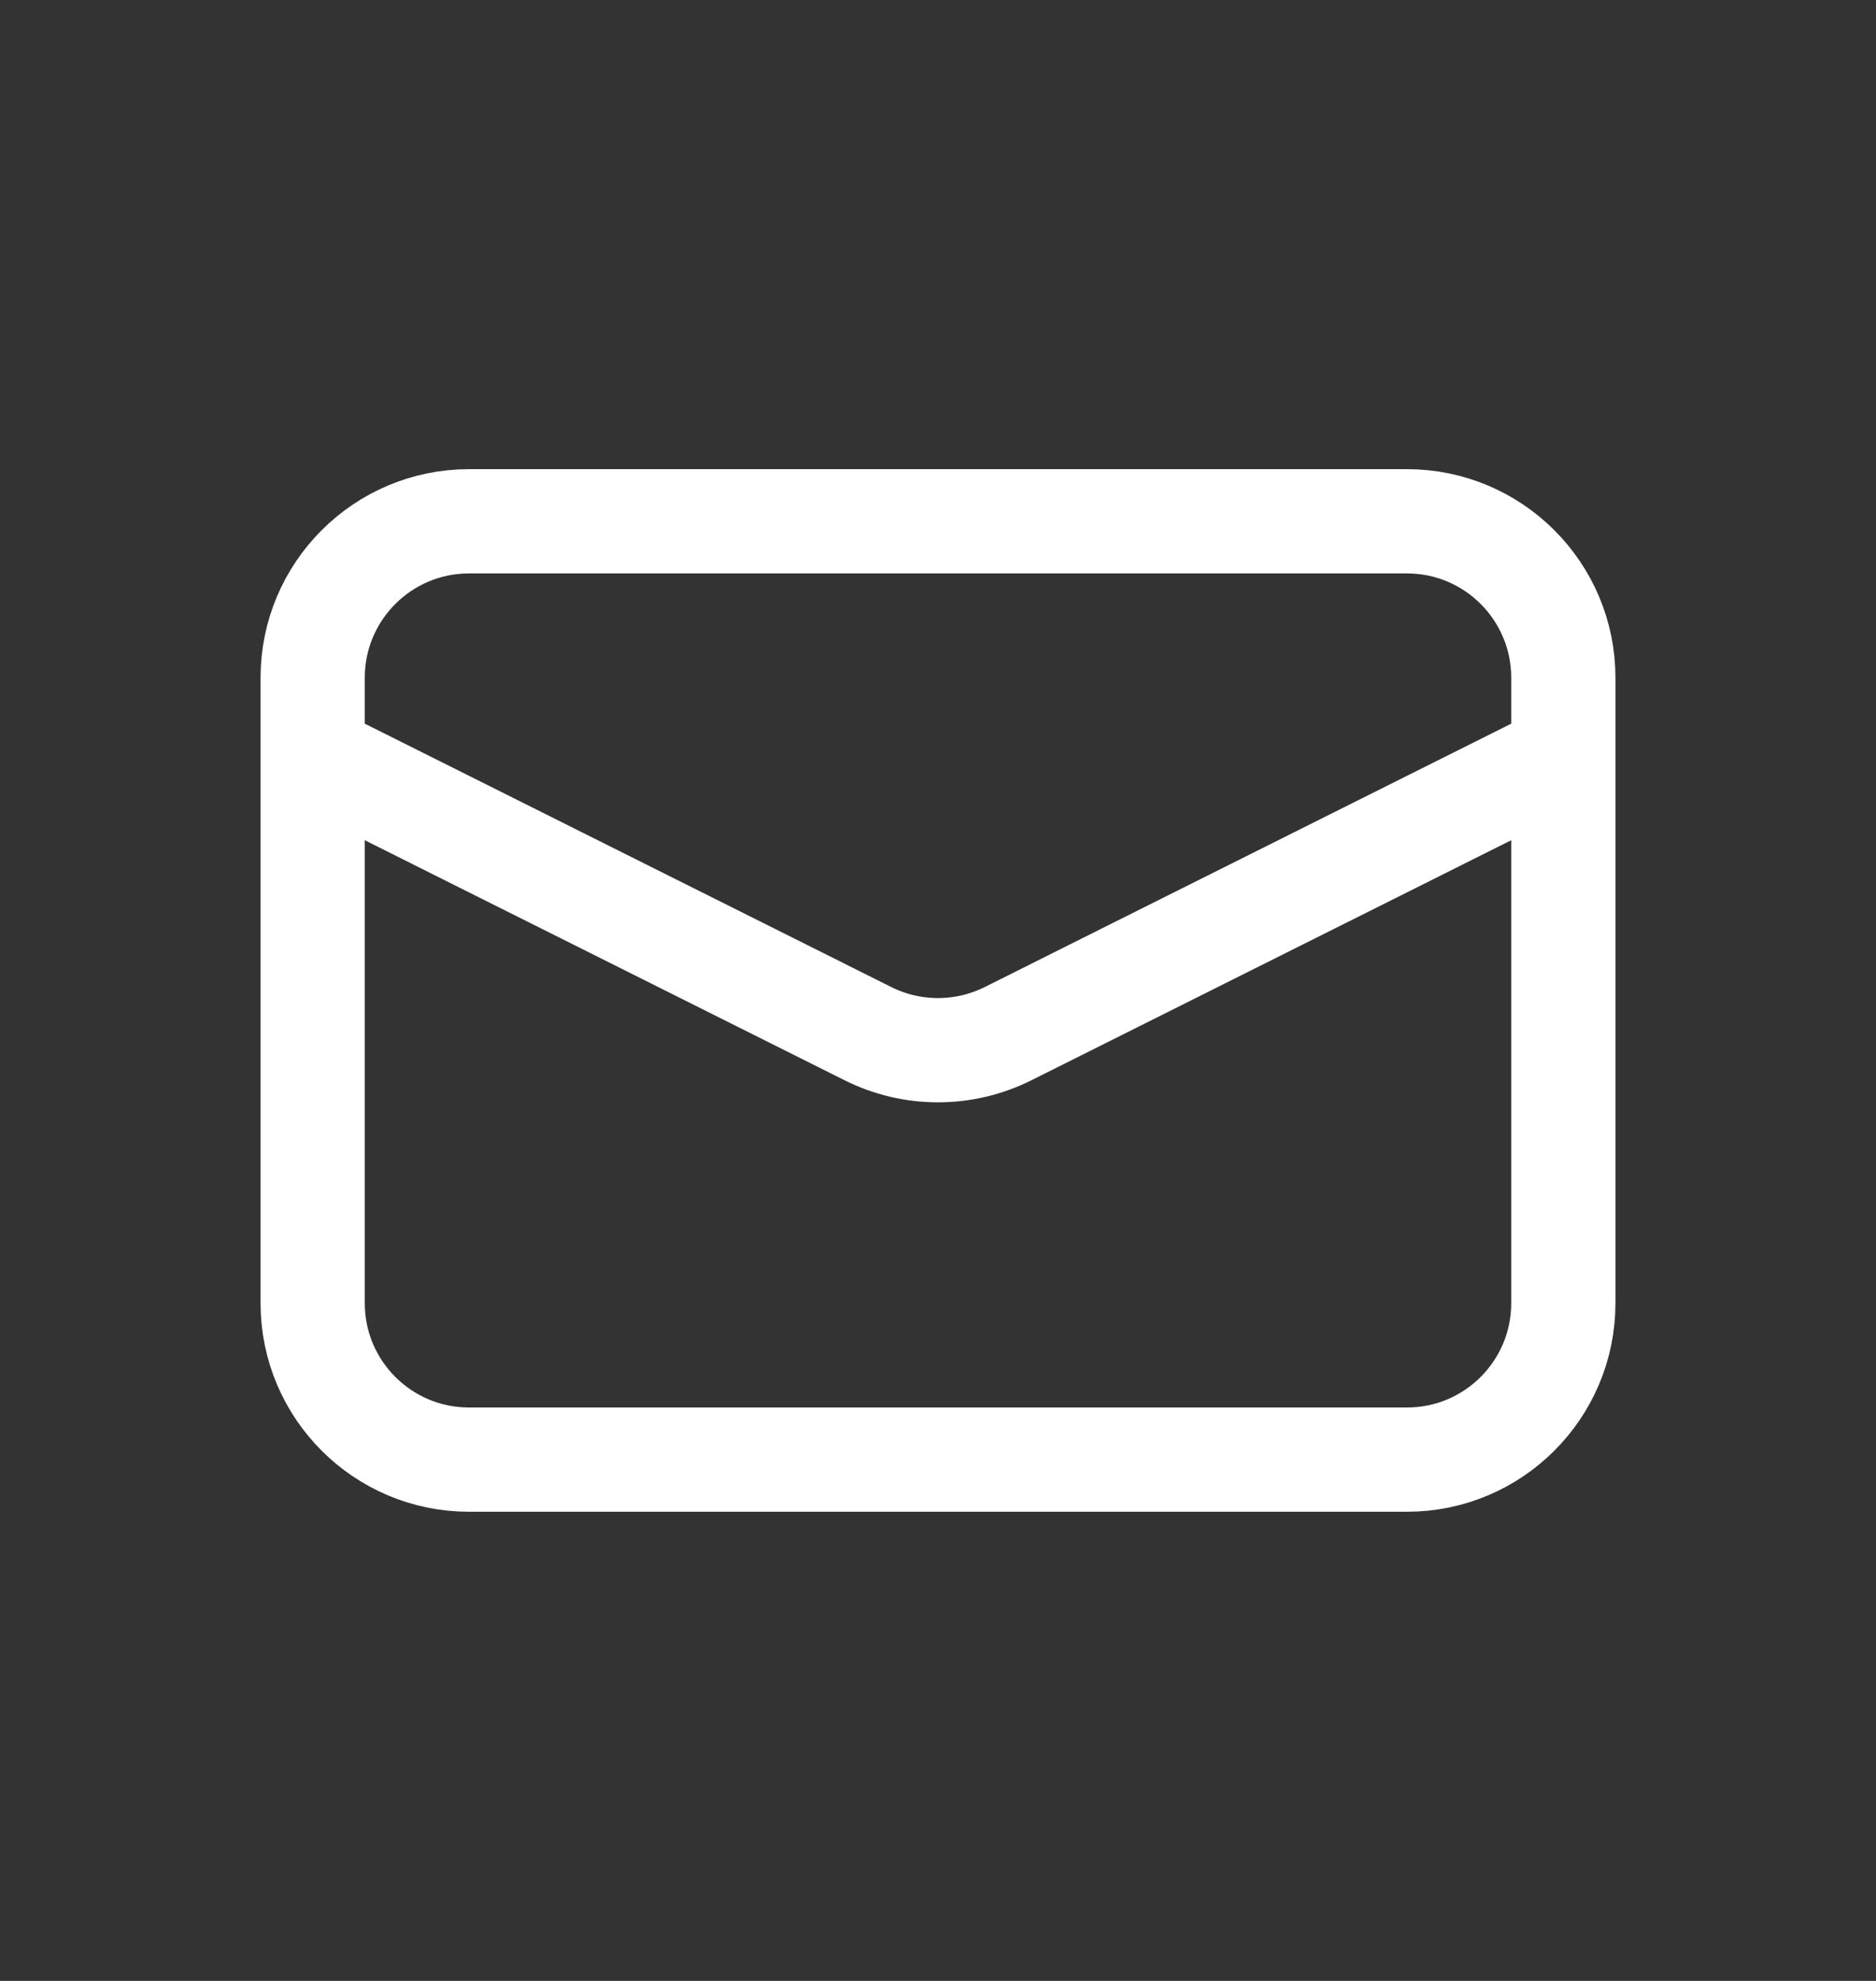
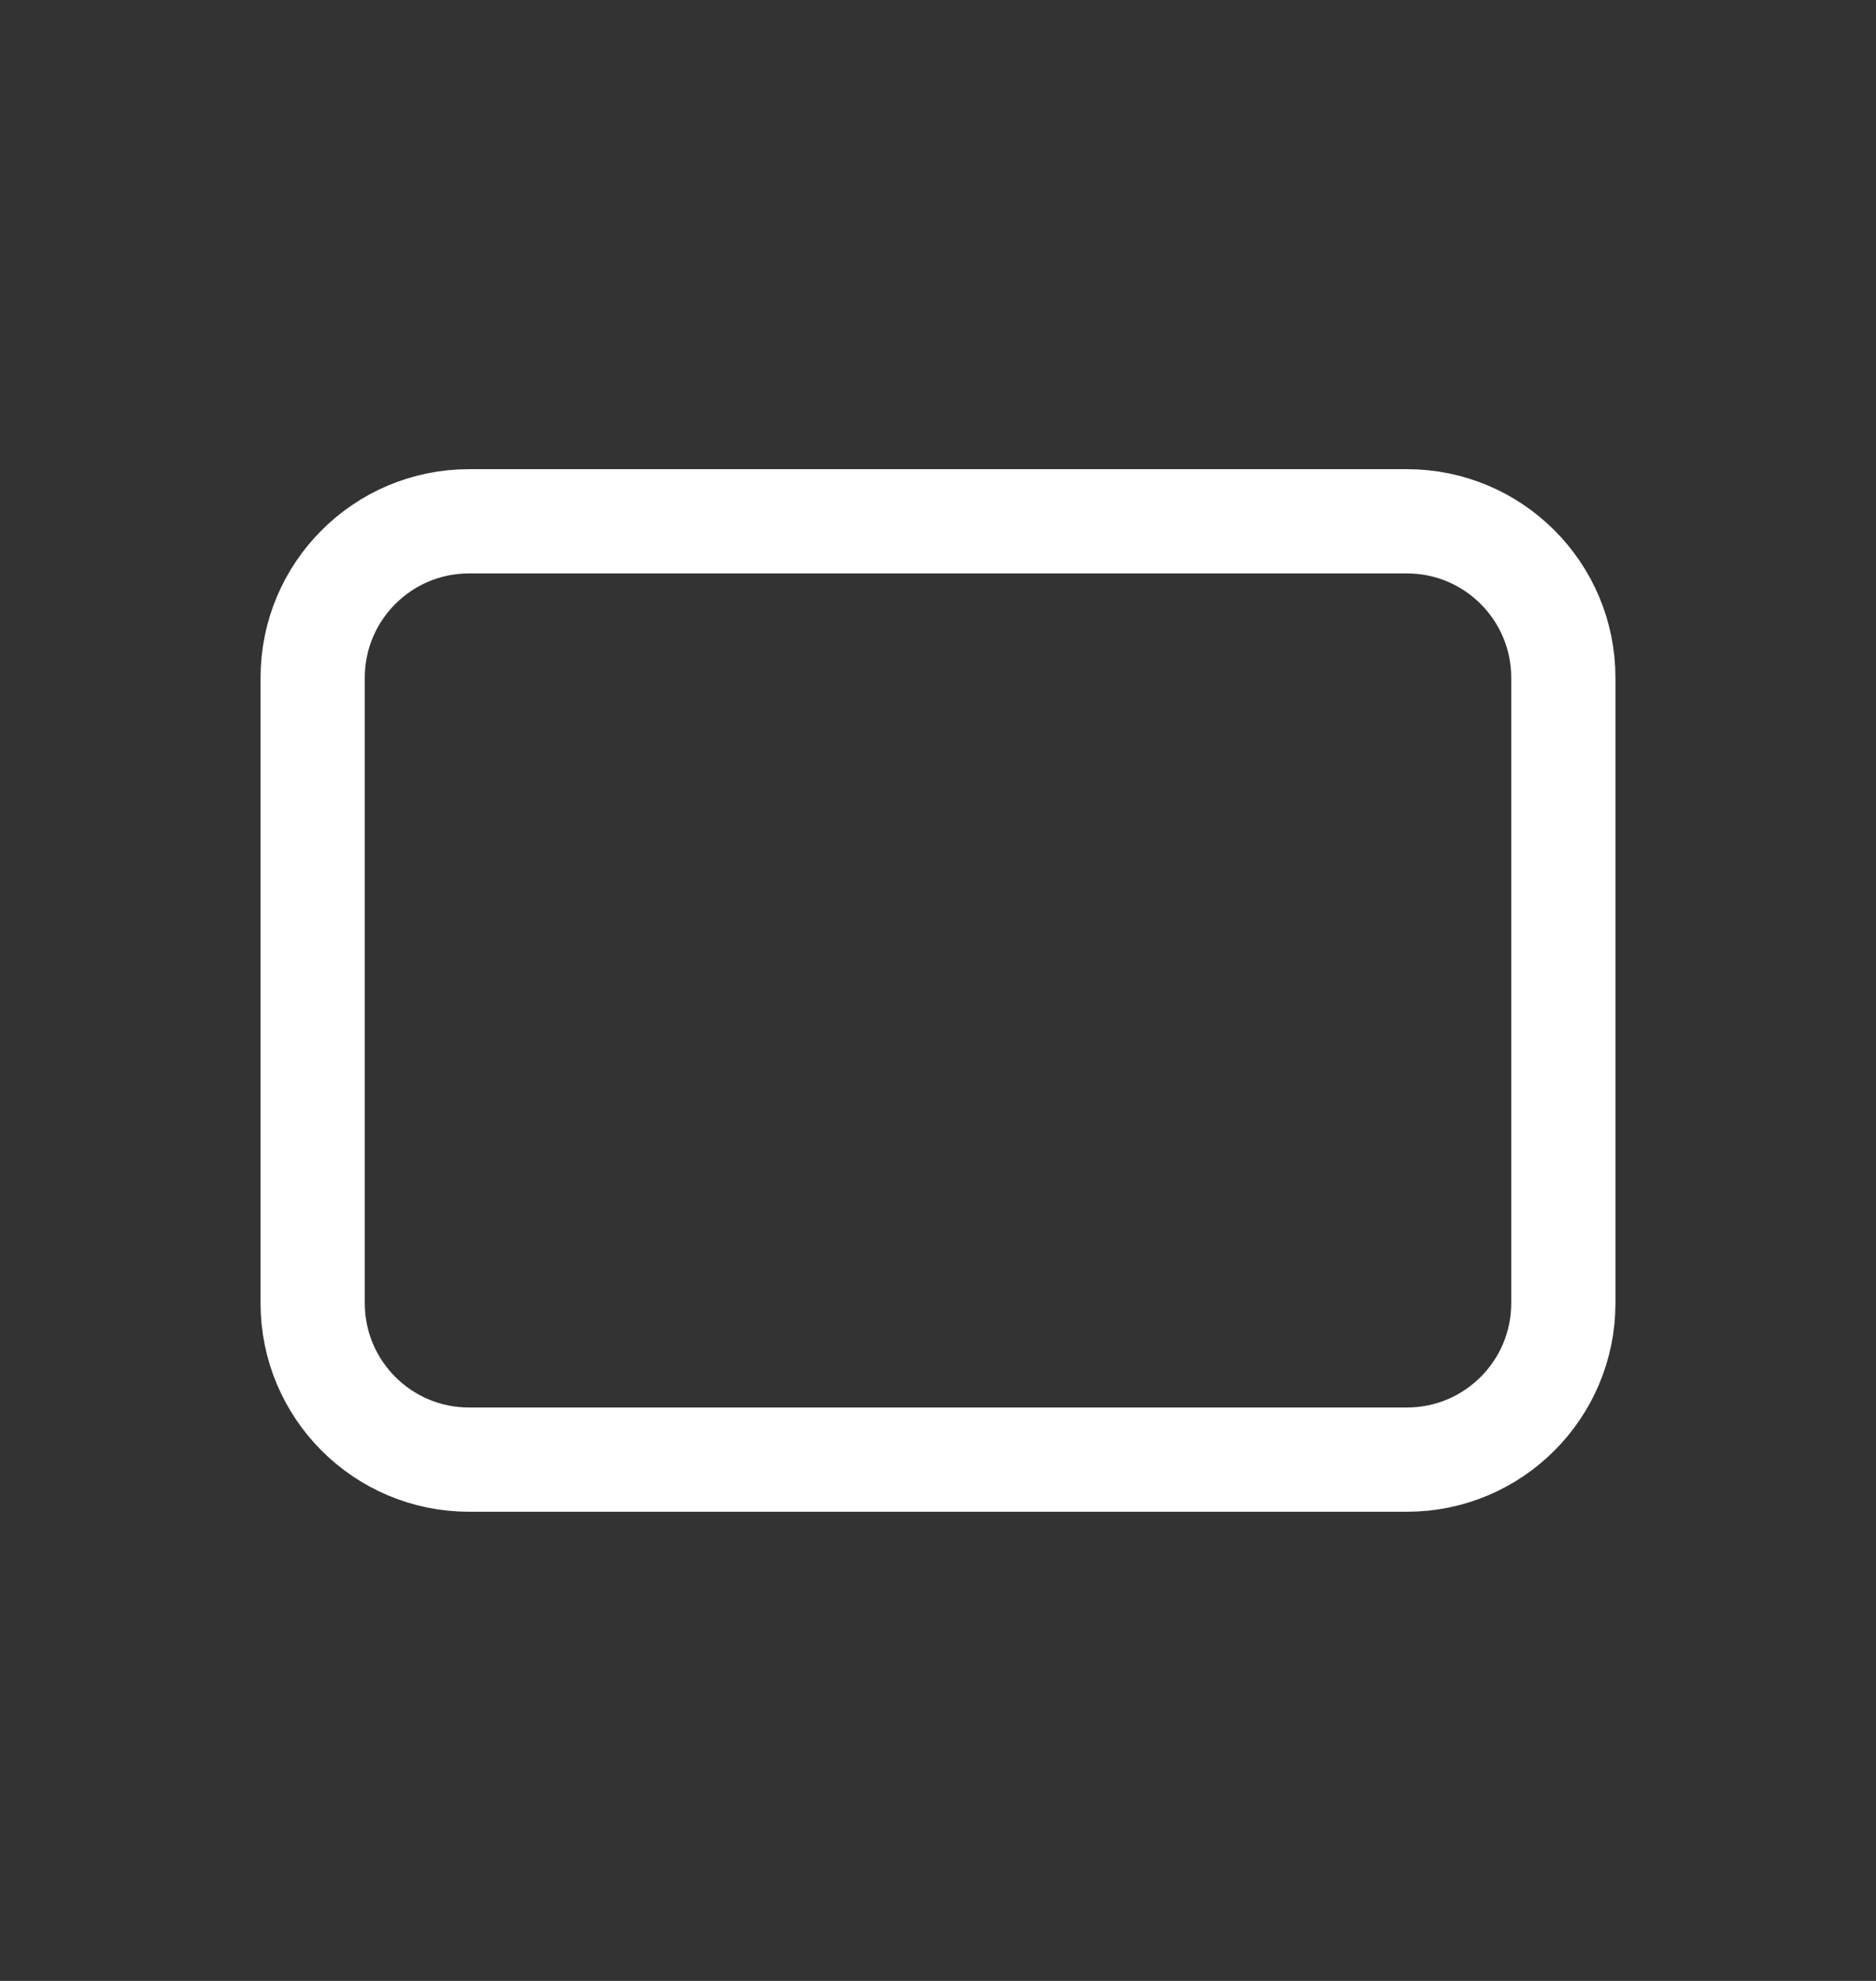
<svg xmlns="http://www.w3.org/2000/svg" width="18" height="19" viewBox="0 0 18 19" fill="none">
  <rect x="0" y="0" width="18" height="19" fill="#333333" stroke="none" />
  <path d="M13.5 5H4.5C3.672 5 3 5.672 3 6.5V12.5C3 13.328 3.672 14 4.5 14H13.5C14.328 14 15 13.328 15 12.5V6.5C15 5.672 14.328 5 13.5 5Z" stroke="white" />
-   <path d="M3 7.25L8.329 9.915C8.538 10.019 8.767 10.073 9 10.073C9.233 10.073 9.462 10.019 9.671 9.915L15 7.25" stroke="white" />
</svg>